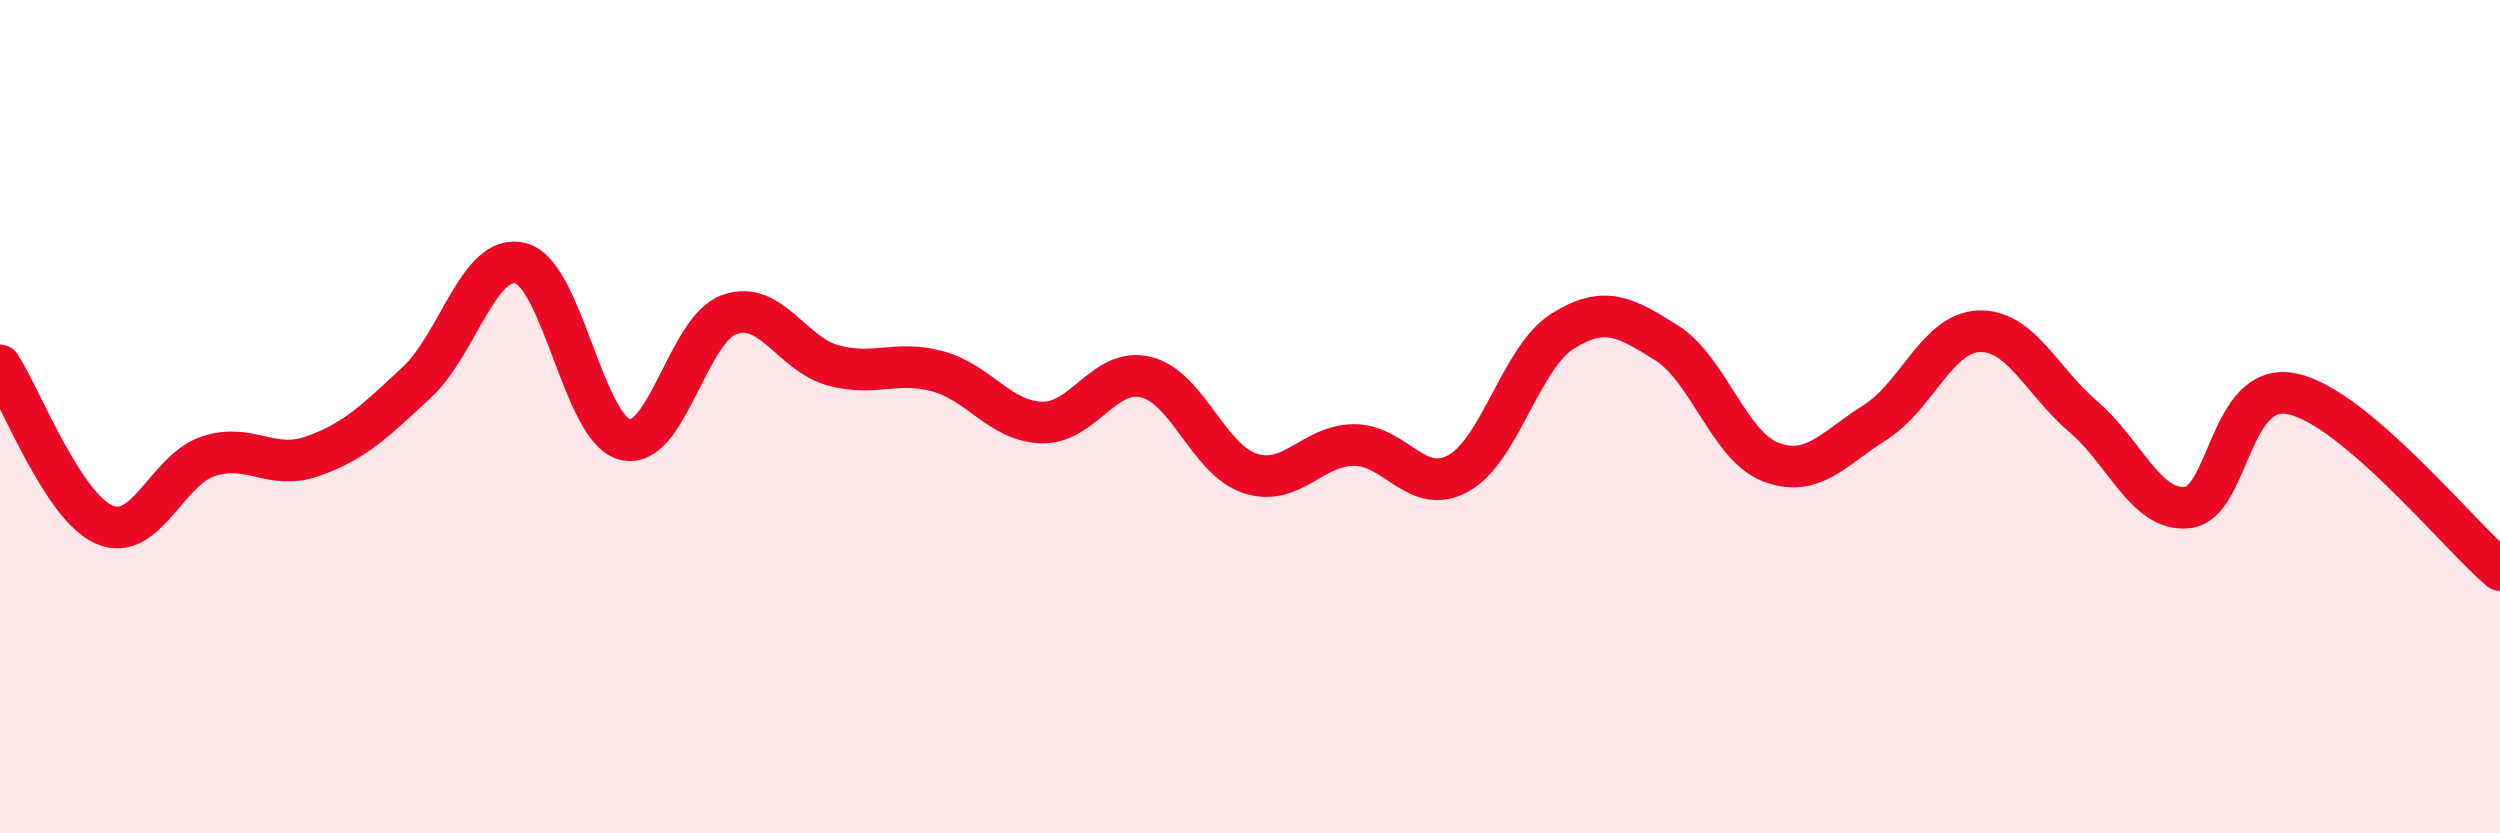
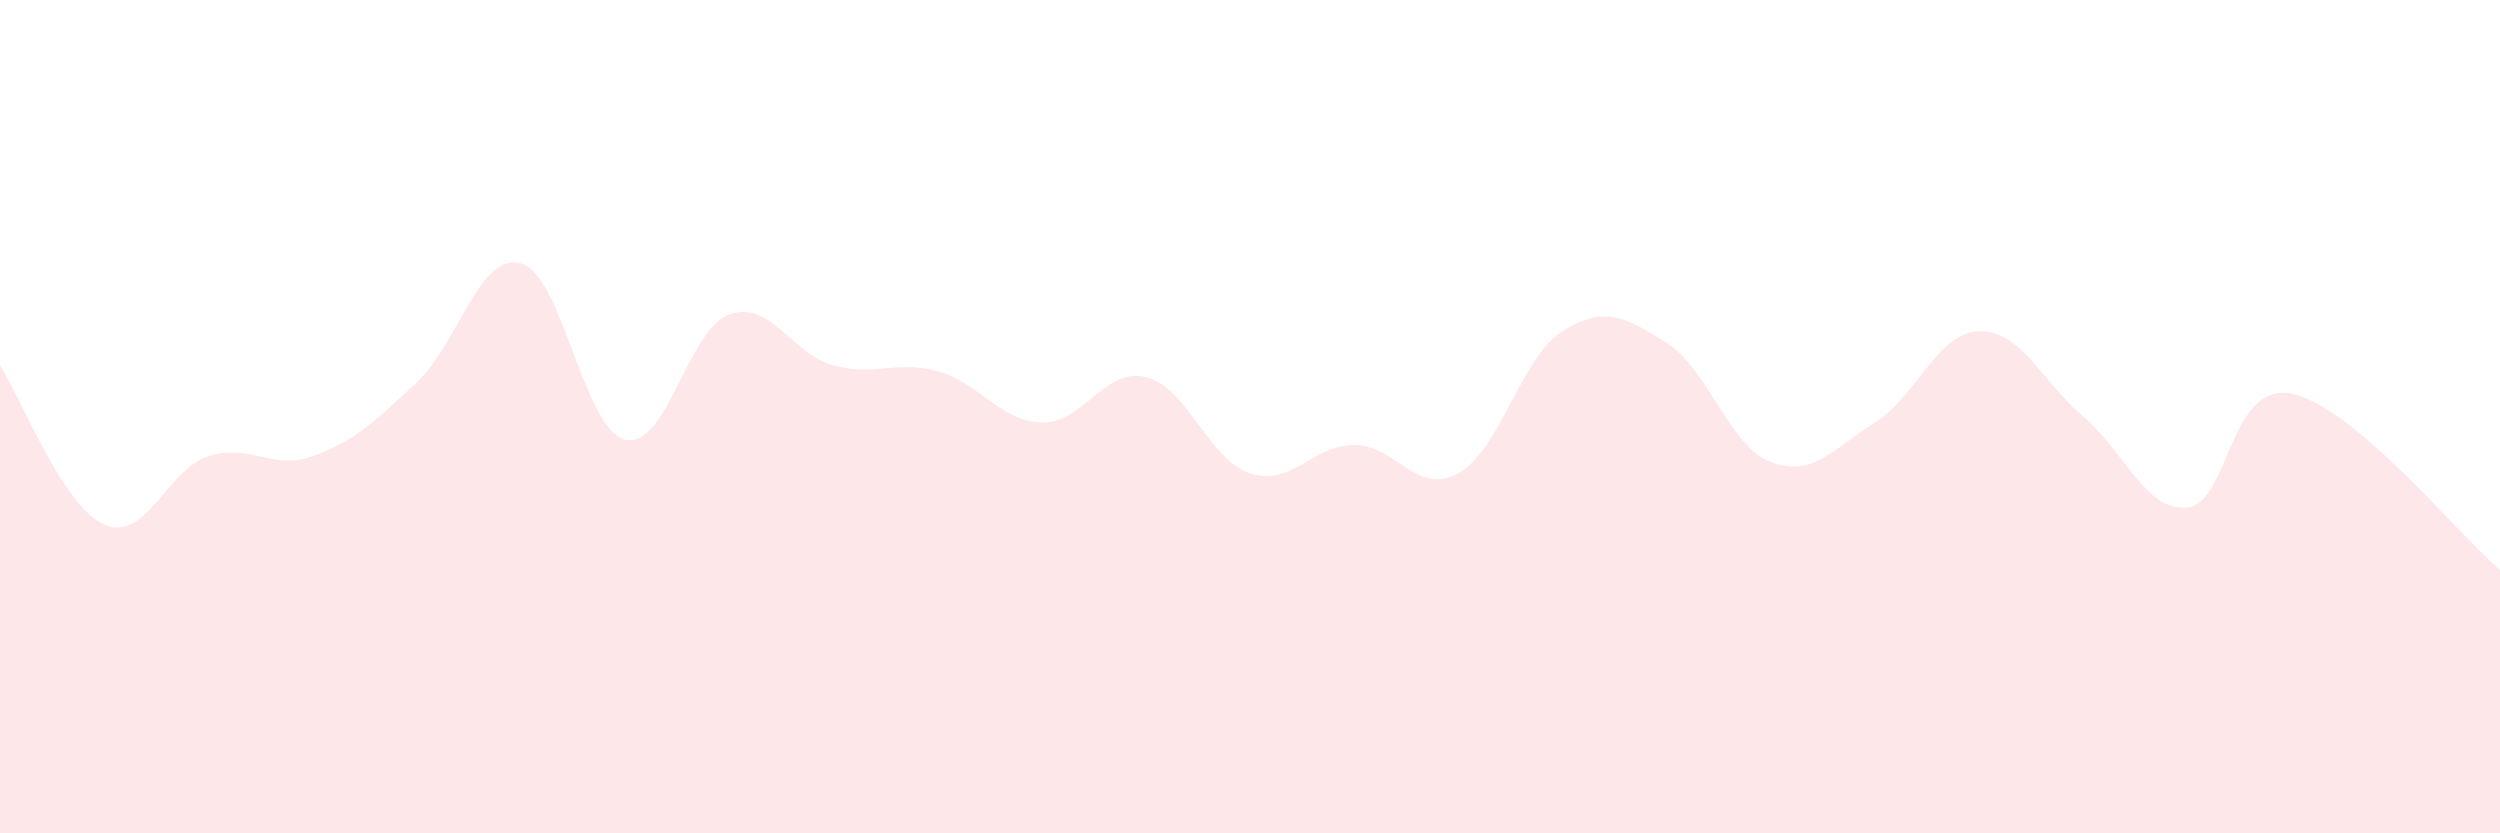
<svg xmlns="http://www.w3.org/2000/svg" width="60" height="20" viewBox="0 0 60 20">
  <path d="M 0,8.77 C 0.5,9.53 1.5,12.15 2.5,12.59 C 3.5,13.03 4,11.28 5,10.95 C 6,10.62 6.5,11.3 7.5,10.95 C 8.5,10.6 9,10.11 10,9.18 C 11,8.25 11.5,6.05 12.5,6.32 C 13.5,6.59 14,10.3 15,10.55 C 16,10.8 16.5,7.91 17.5,7.55 C 18.5,7.19 19,8.5 20,8.77 C 21,9.04 21.5,8.64 22.5,8.91 C 23.5,9.18 24,10.11 25,10.14 C 26,10.17 26.5,8.81 27.5,9.05 C 28.5,9.29 29,11.03 30,11.36 C 31,11.69 31.5,10.68 32.5,10.68 C 33.5,10.68 34,11.91 35,11.36 C 36,10.81 36.5,8.58 37.5,7.95 C 38.5,7.32 39,7.6 40,8.23 C 41,8.86 41.5,10.71 42.5,11.09 C 43.5,11.47 44,10.77 45,10.14 C 46,9.51 46.5,7.98 47.5,7.95 C 48.5,7.92 49,9.15 50,10 C 51,10.85 51.5,12.29 52.5,12.18 C 53.5,12.07 53.5,9.15 55,9.45 C 56.5,9.75 59,12.83 60,13.68L60 20L0 20Z" fill="#EB0A25" opacity="0.1" stroke-linecap="round" stroke-linejoin="round" />
-   <path d="M 0,8.77 C 0.5,9.53 1.5,12.15 2.5,12.59 C 3.5,13.03 4,11.28 5,10.95 C 6,10.62 6.5,11.3 7.5,10.95 C 8.5,10.6 9,10.11 10,9.18 C 11,8.25 11.5,6.05 12.5,6.32 C 13.5,6.59 14,10.3 15,10.55 C 16,10.8 16.5,7.91 17.5,7.55 C 18.5,7.19 19,8.5 20,8.77 C 21,9.04 21.5,8.64 22.5,8.91 C 23.5,9.18 24,10.11 25,10.14 C 26,10.17 26.5,8.81 27.5,9.05 C 28.5,9.29 29,11.03 30,11.36 C 31,11.69 31.5,10.68 32.5,10.68 C 33.5,10.68 34,11.91 35,11.36 C 36,10.81 36.5,8.58 37.5,7.95 C 38.5,7.32 39,7.6 40,8.23 C 41,8.86 41.5,10.71 42.5,11.09 C 43.5,11.47 44,10.77 45,10.14 C 46,9.51 46.5,7.98 47.5,7.95 C 48.5,7.92 49,9.15 50,10 C 51,10.85 51.5,12.29 52.5,12.18 C 53.5,12.07 53.5,9.15 55,9.45 C 56.5,9.75 59,12.83 60,13.68" stroke="#EB0A25" stroke-width="1" fill="none" stroke-linecap="round" stroke-linejoin="round" />
</svg>